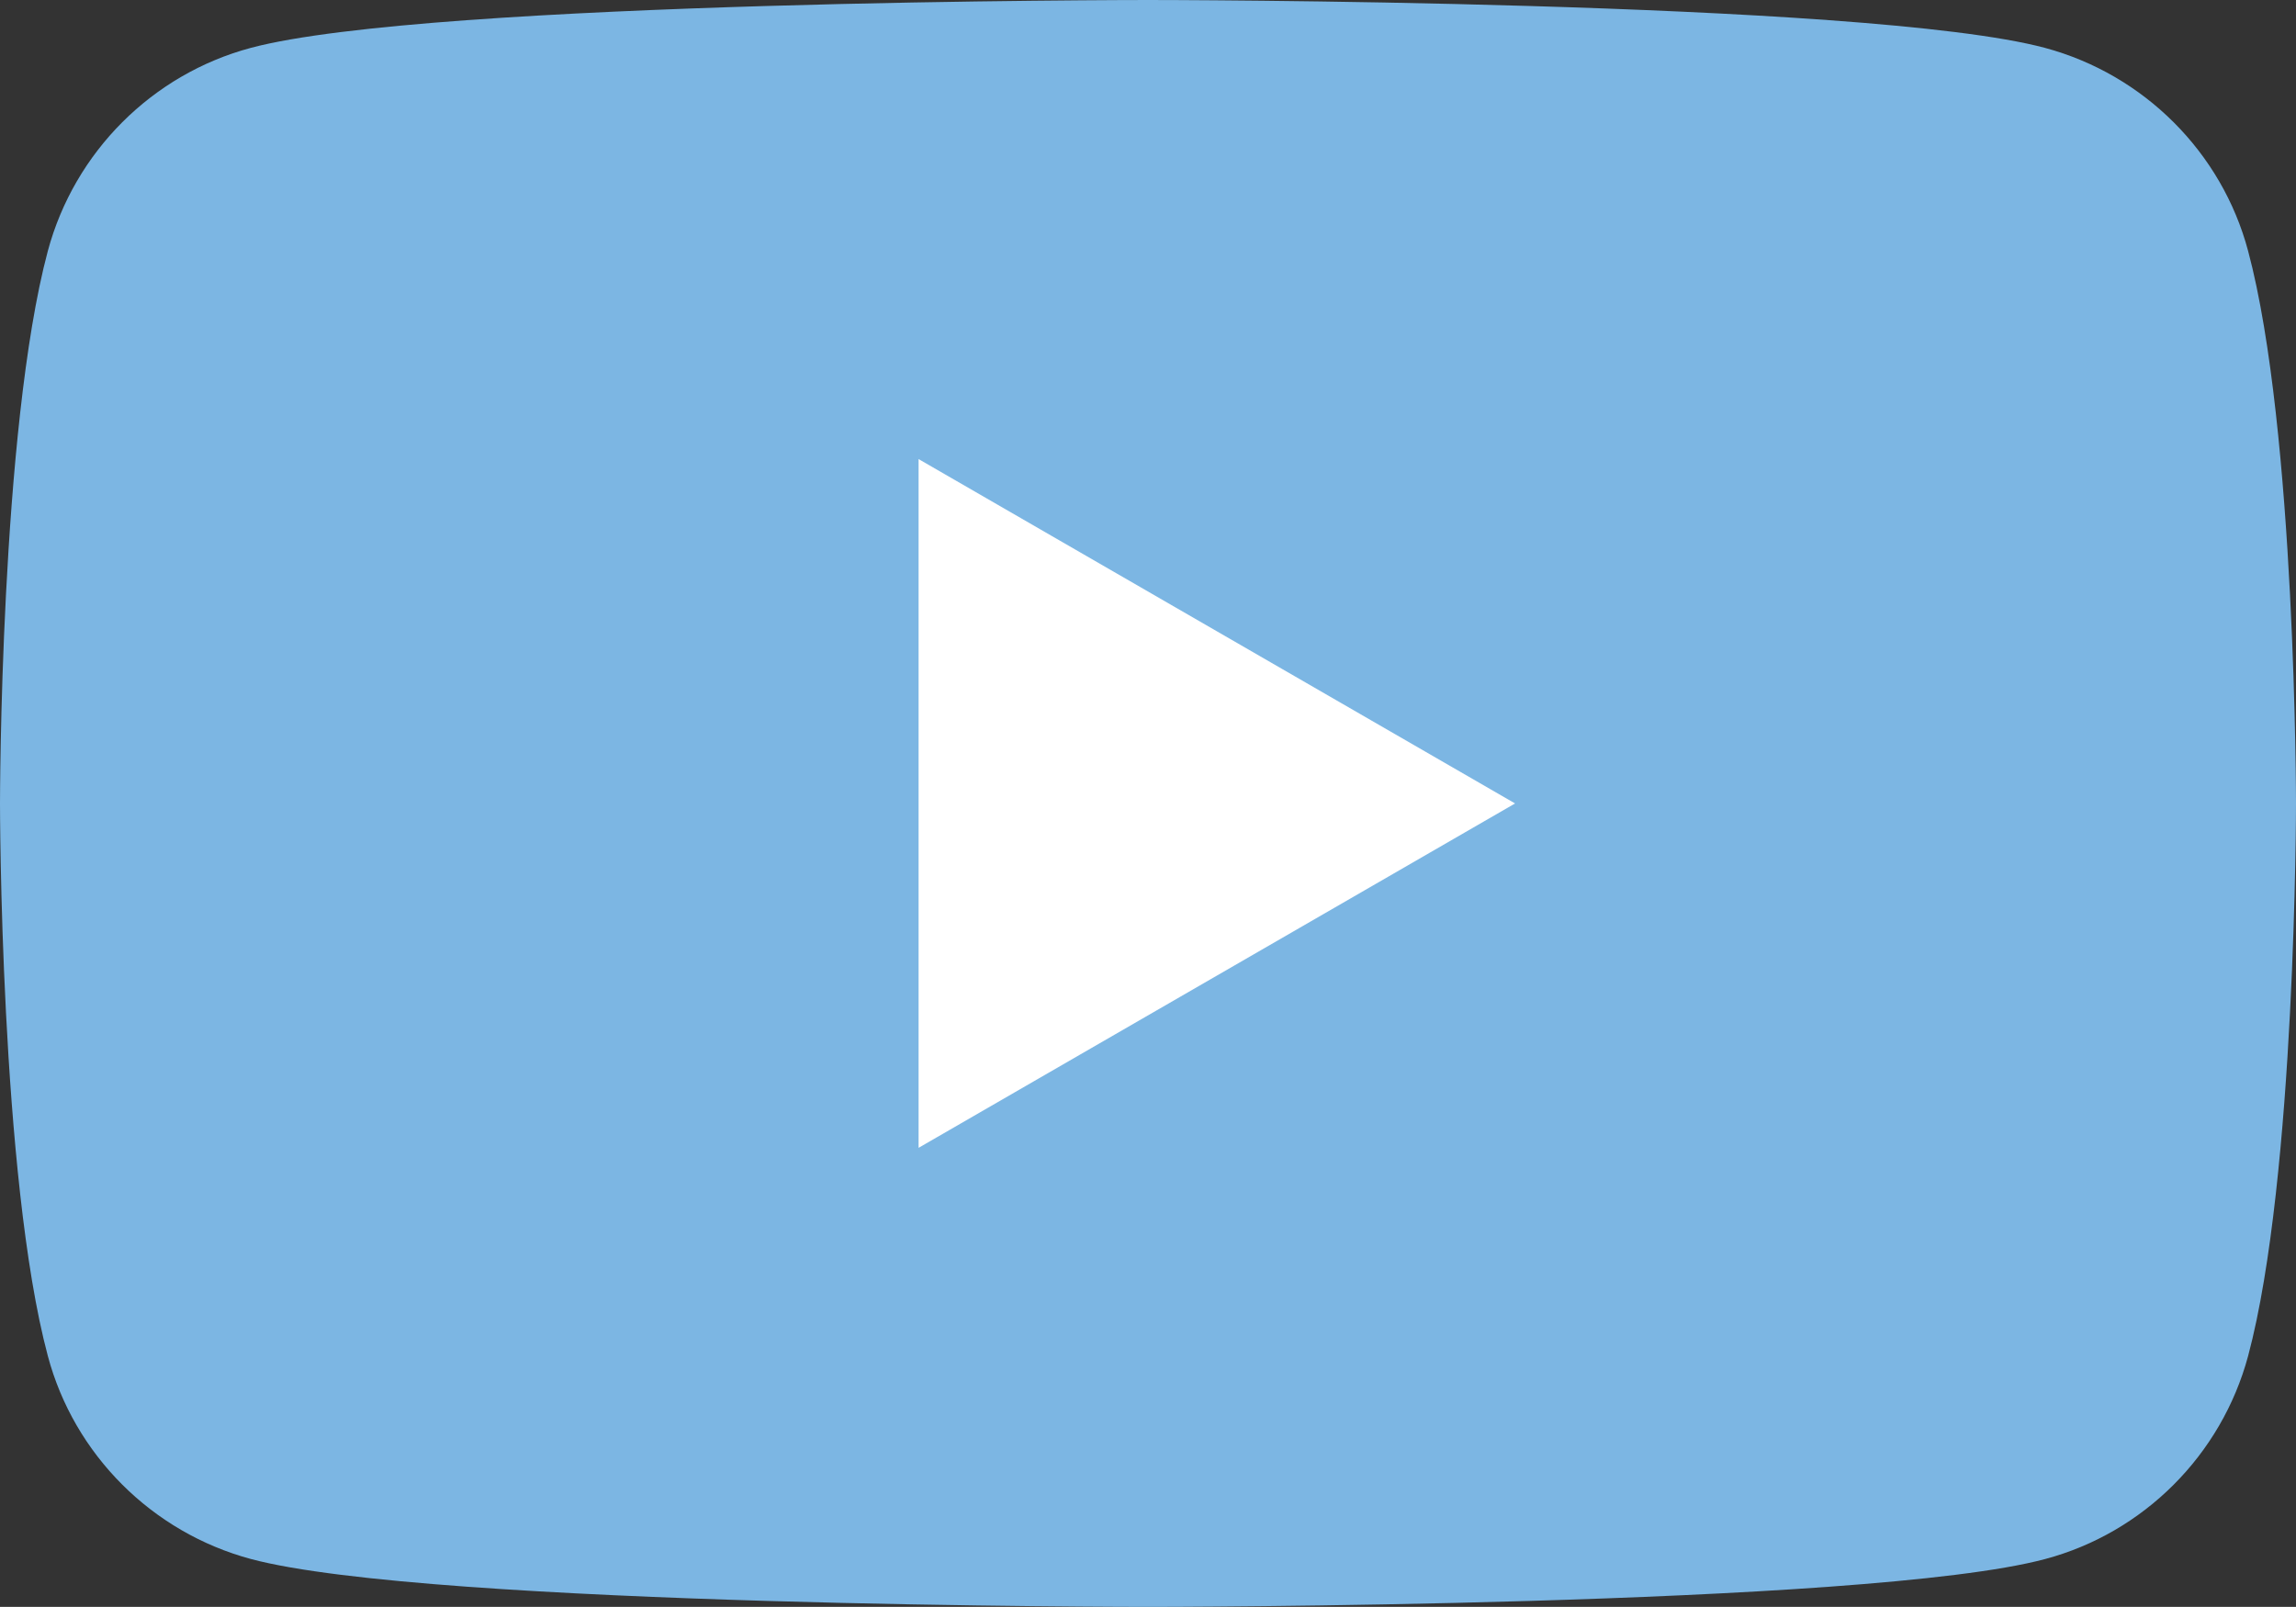
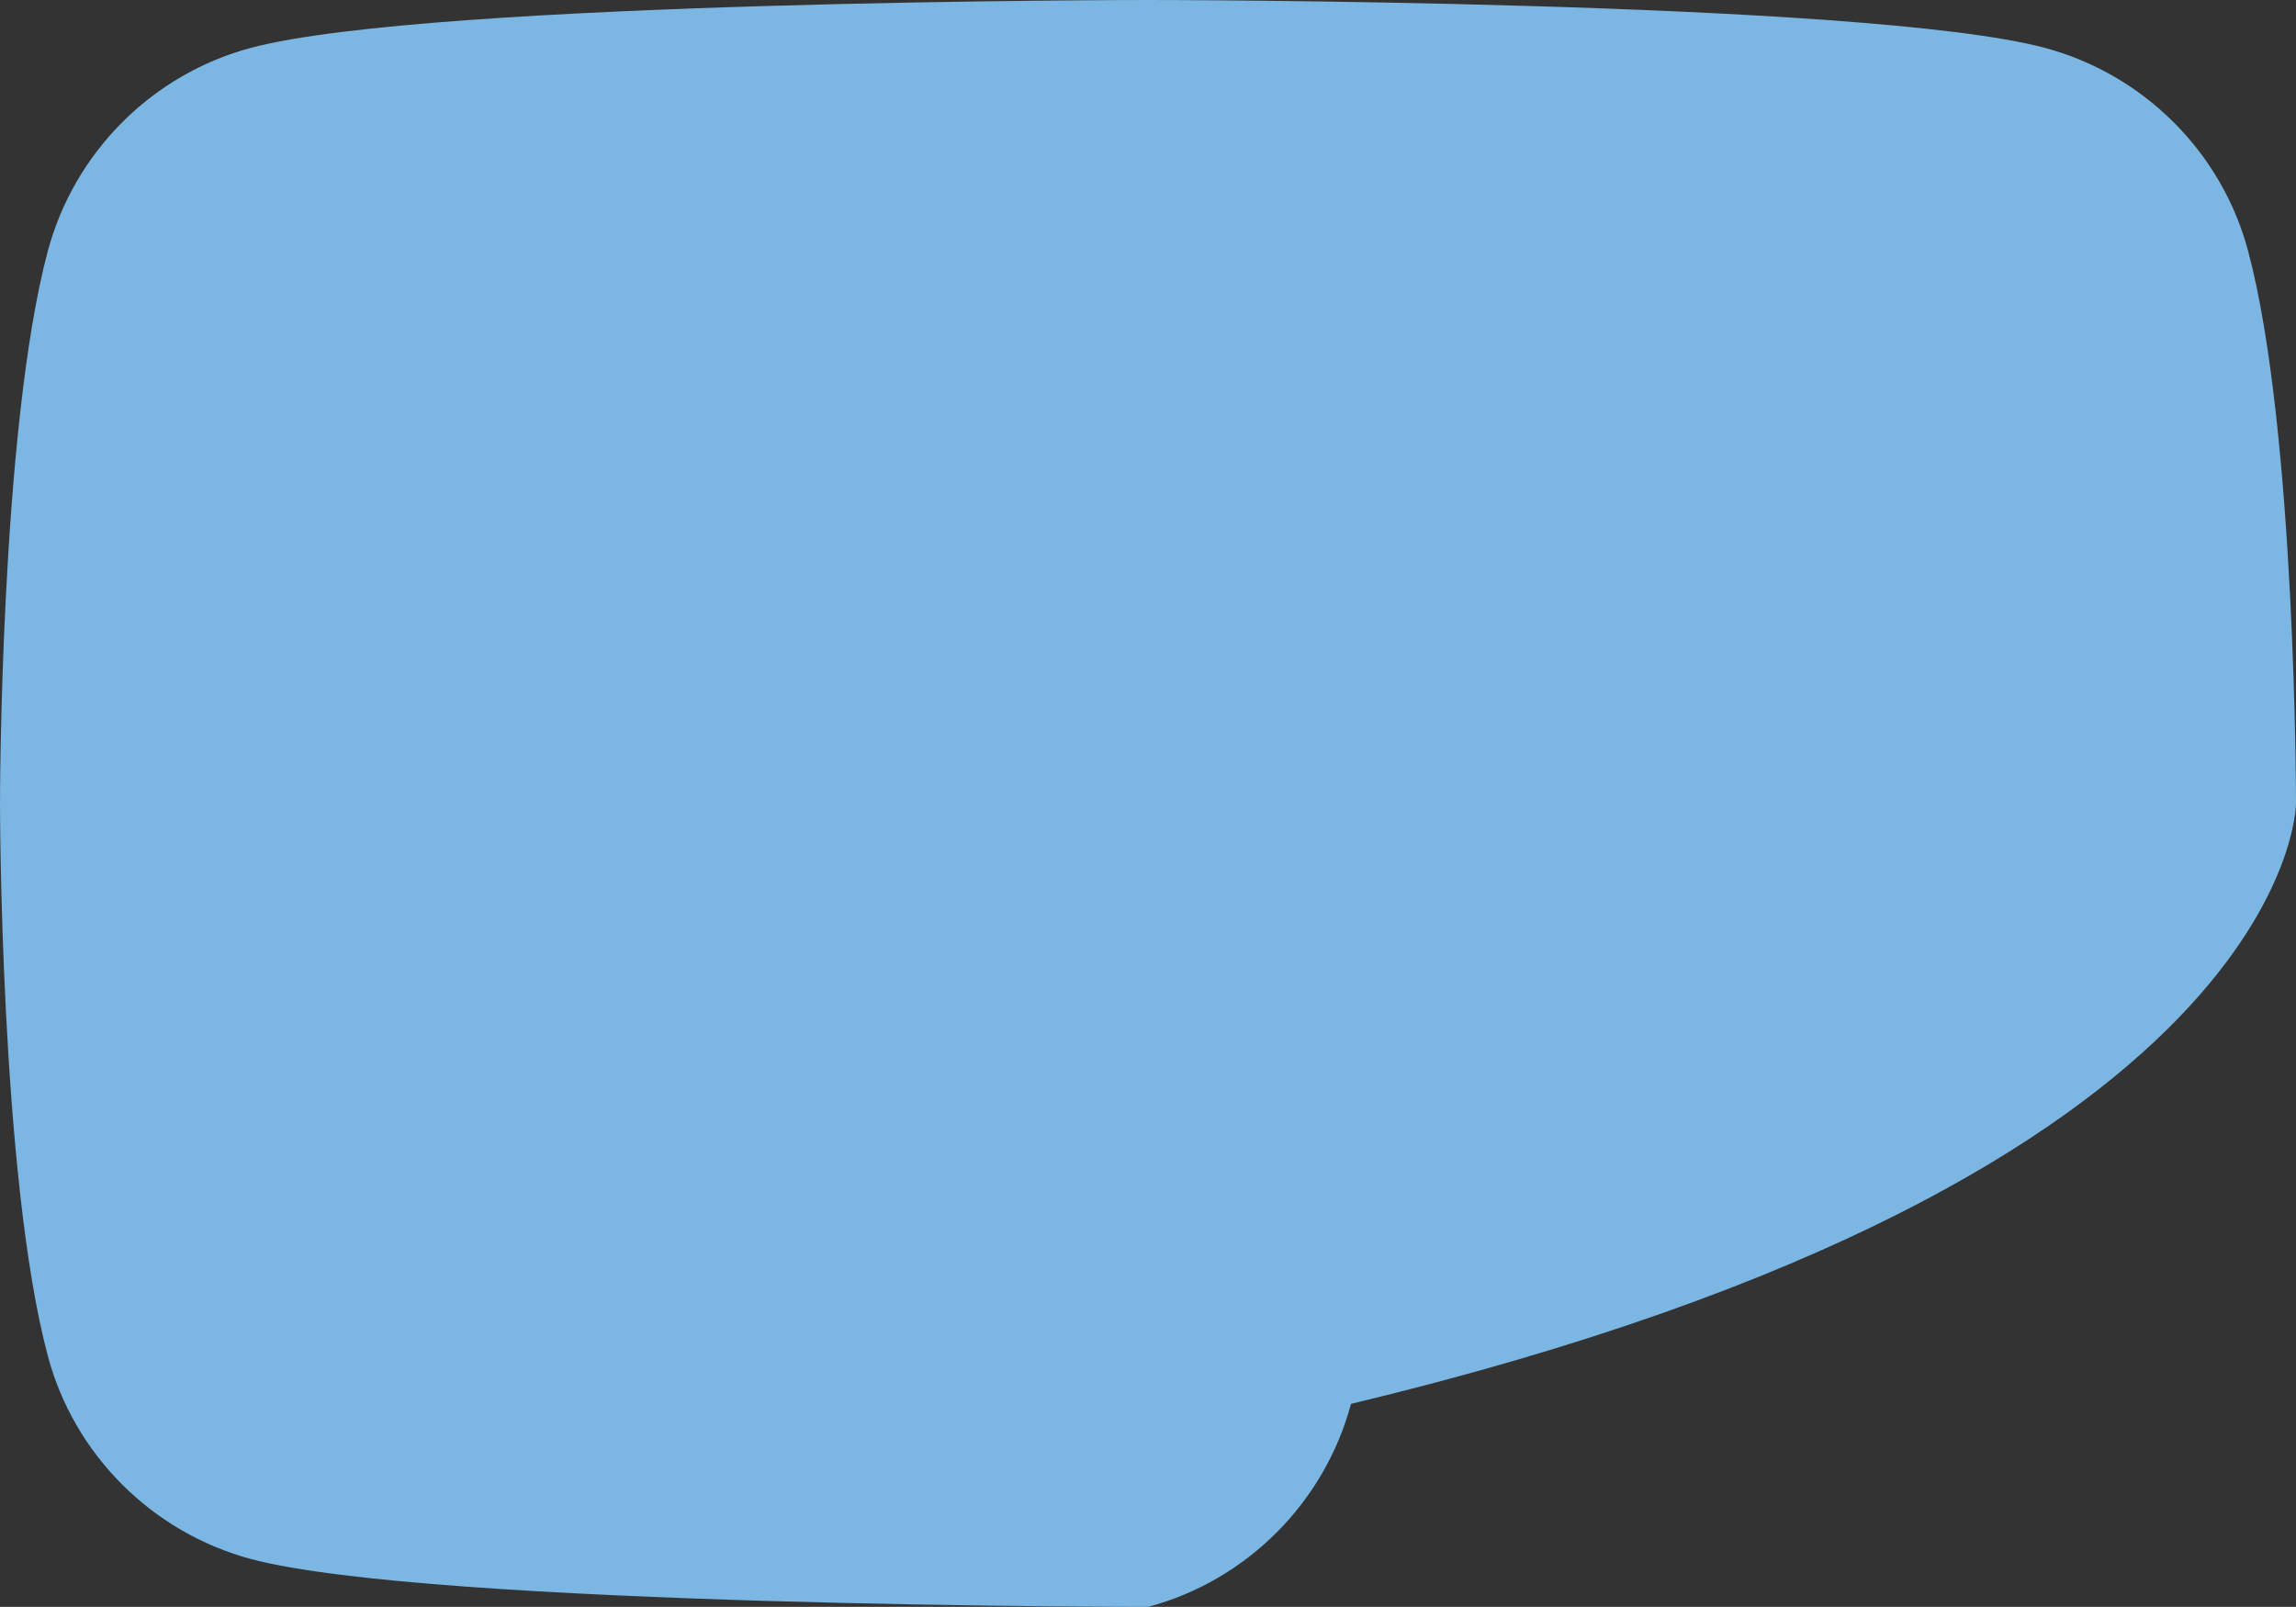
<svg xmlns="http://www.w3.org/2000/svg" version="1.1" id="レイヤー_1" x="0px" y="0px" viewBox="0 0 37.145 26" style="enable-background:new 0 0 37.145 26;" xml:space="preserve">
  <rect x="0" y="0" width="37.145" height="26" fill="#333333" stroke="none" />
  <style type="text/css">
	.st0{fill:#7CB6E3;}
	.st1{fill:#FFFFFF;}
</style>
  <g>
-     <path id="lozenge-path_00000022552234728853702220000017034504996753549202_" class="st0" d="M36.37,4.06   c-0.425-1.595-1.684-2.854-3.285-3.285C30.19,0,18.572,0,18.572,0   S6.961,0,4.06,0.774C2.464,1.2,1.205,2.458,0.774,4.06C0,6.955,0,13,0,13   s0,6.045,0.774,8.94c0.425,1.595,1.684,2.854,3.285,3.285   C6.961,26,18.572,26,18.572,26s11.617,0,14.513-0.774   c1.595-0.425,2.854-1.684,3.285-3.285C37.145,19.045,37.145,13,37.145,13   S37.145,6.955,36.37,4.06z" />
-     <polygon id="play-polygon_00000024681397523703122730000006996805867085244845_" class="st1" points="14.861,18.572    24.511,13 14.861,7.428  " />
+     <path id="lozenge-path_00000022552234728853702220000017034504996753549202_" class="st0" d="M36.37,4.06   c-0.425-1.595-1.684-2.854-3.285-3.285C30.19,0,18.572,0,18.572,0   S6.961,0,4.06,0.774C2.464,1.2,1.205,2.458,0.774,4.06C0,6.955,0,13,0,13   s0,6.045,0.774,8.94c0.425,1.595,1.684,2.854,3.285,3.285   C6.961,26,18.572,26,18.572,26c1.595-0.425,2.854-1.684,3.285-3.285C37.145,19.045,37.145,13,37.145,13   S37.145,6.955,36.37,4.06z" />
  </g>
</svg>